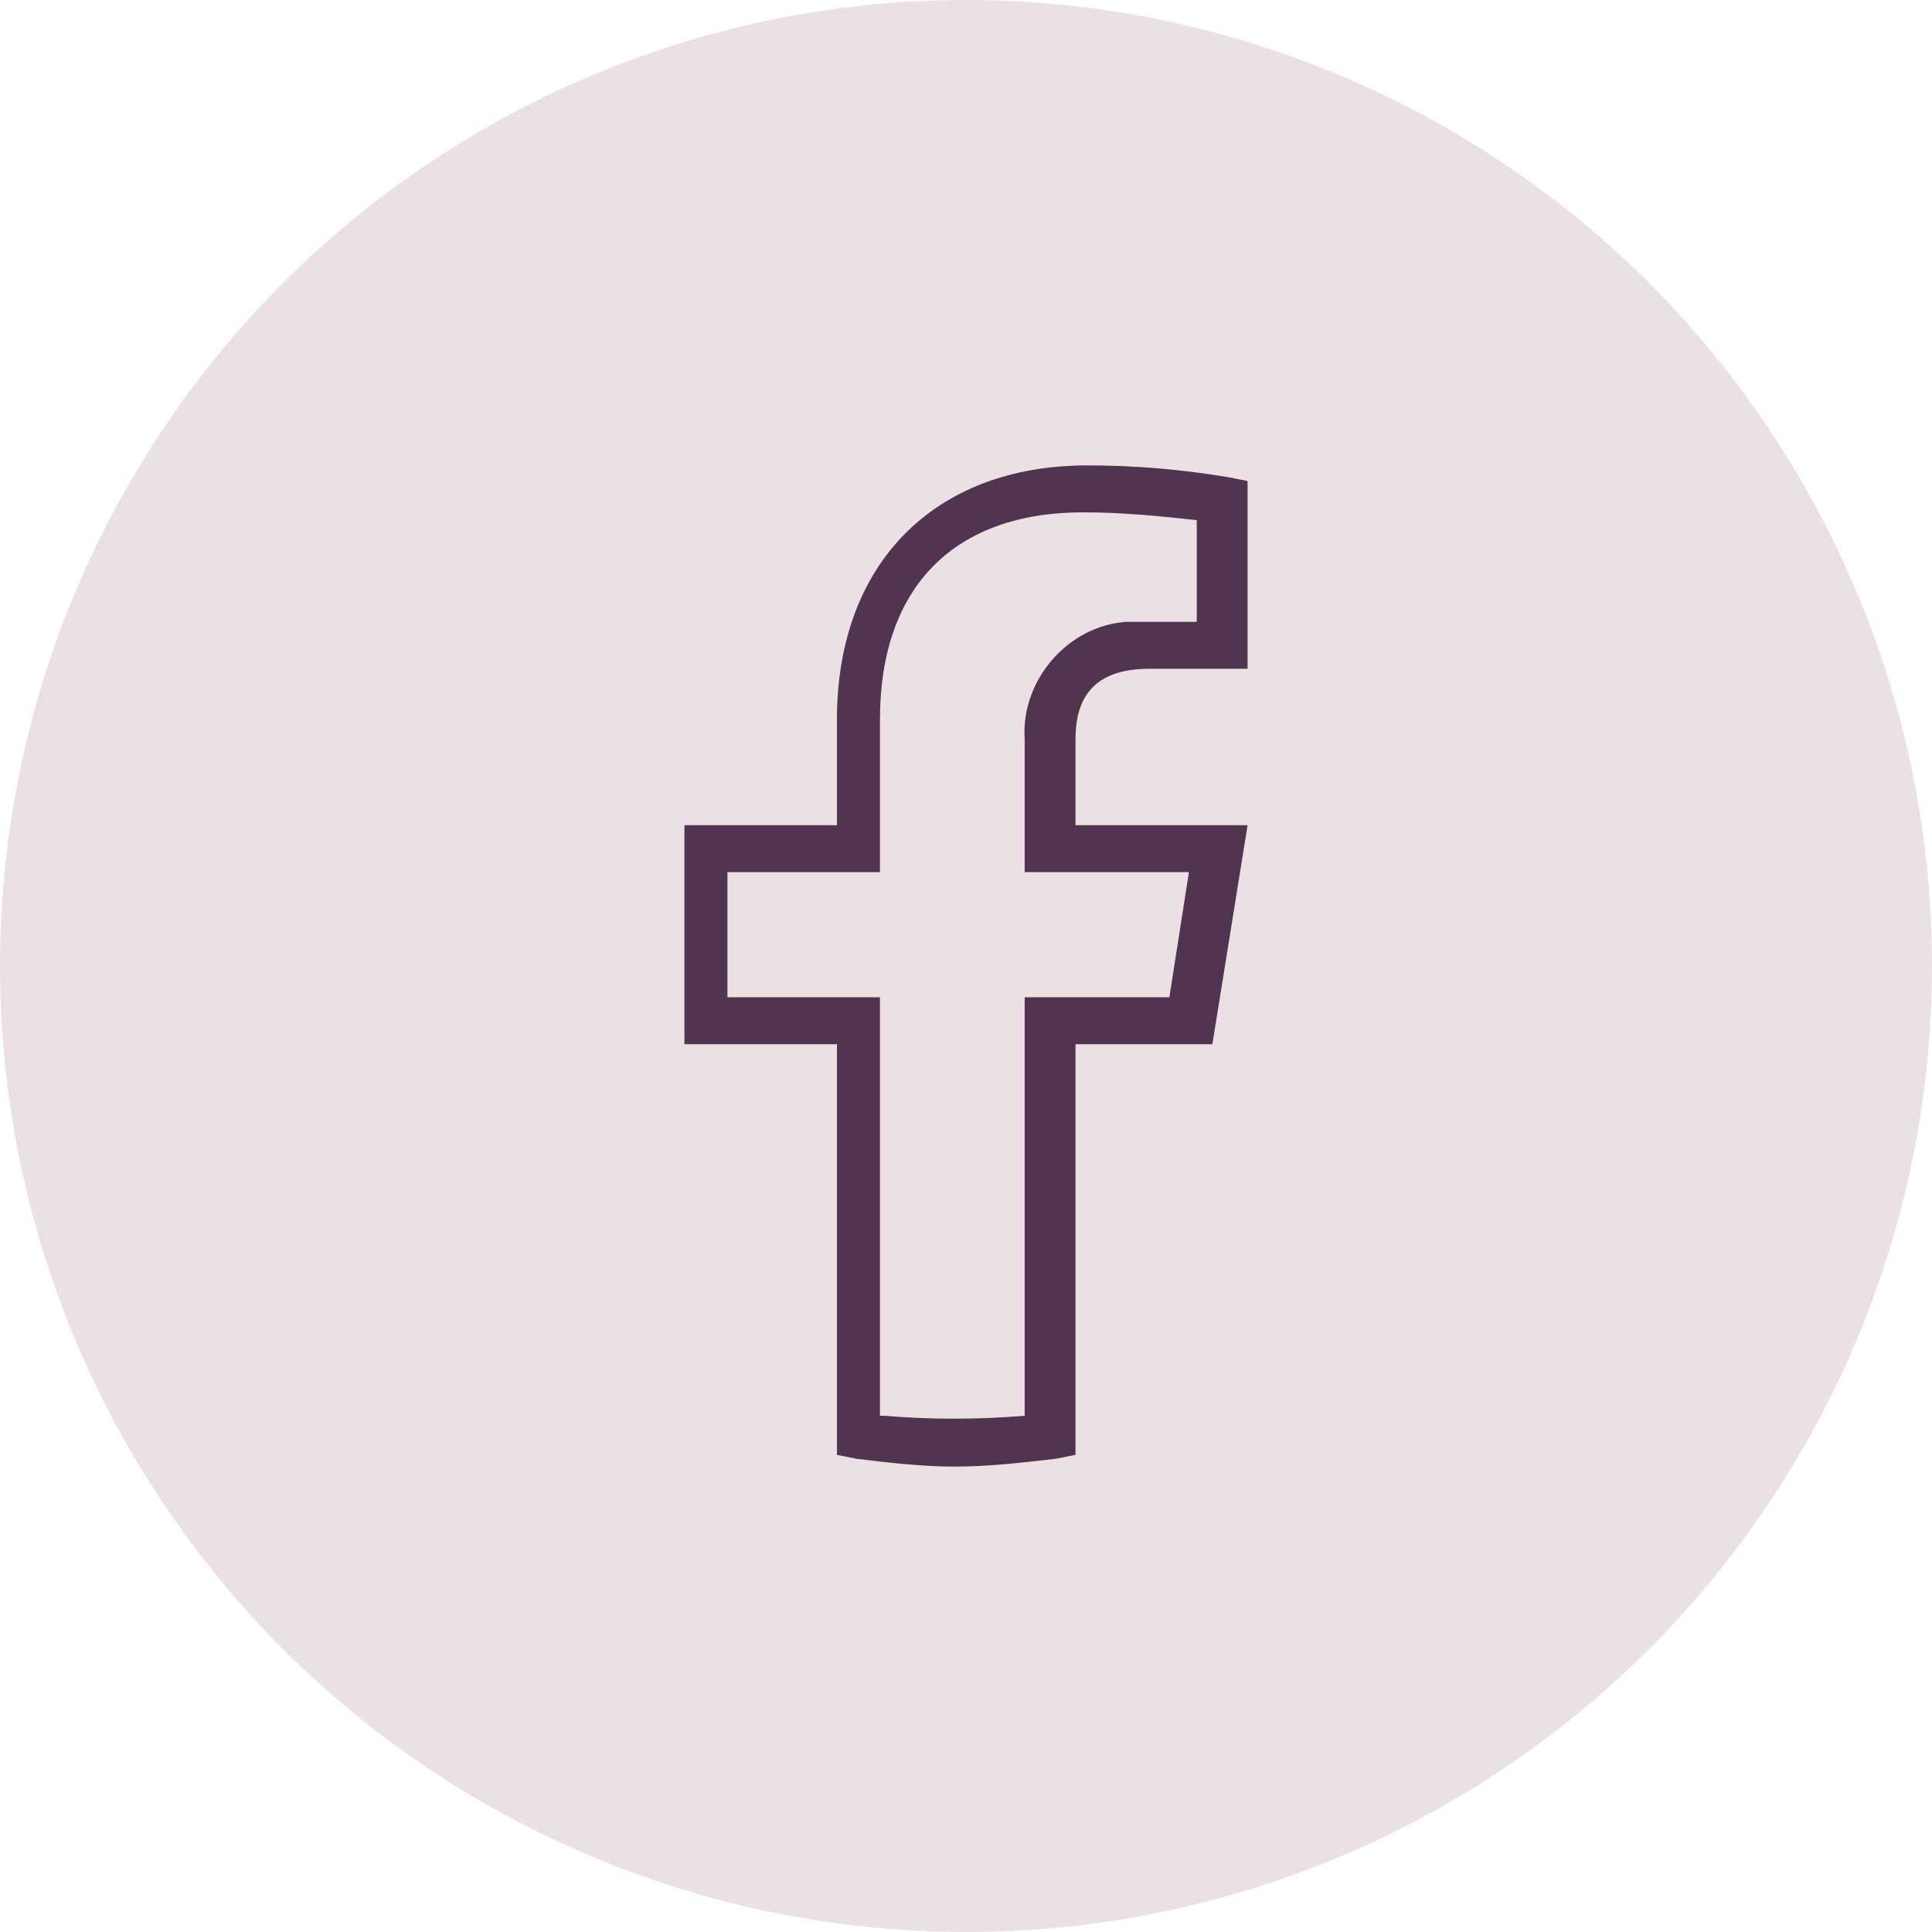
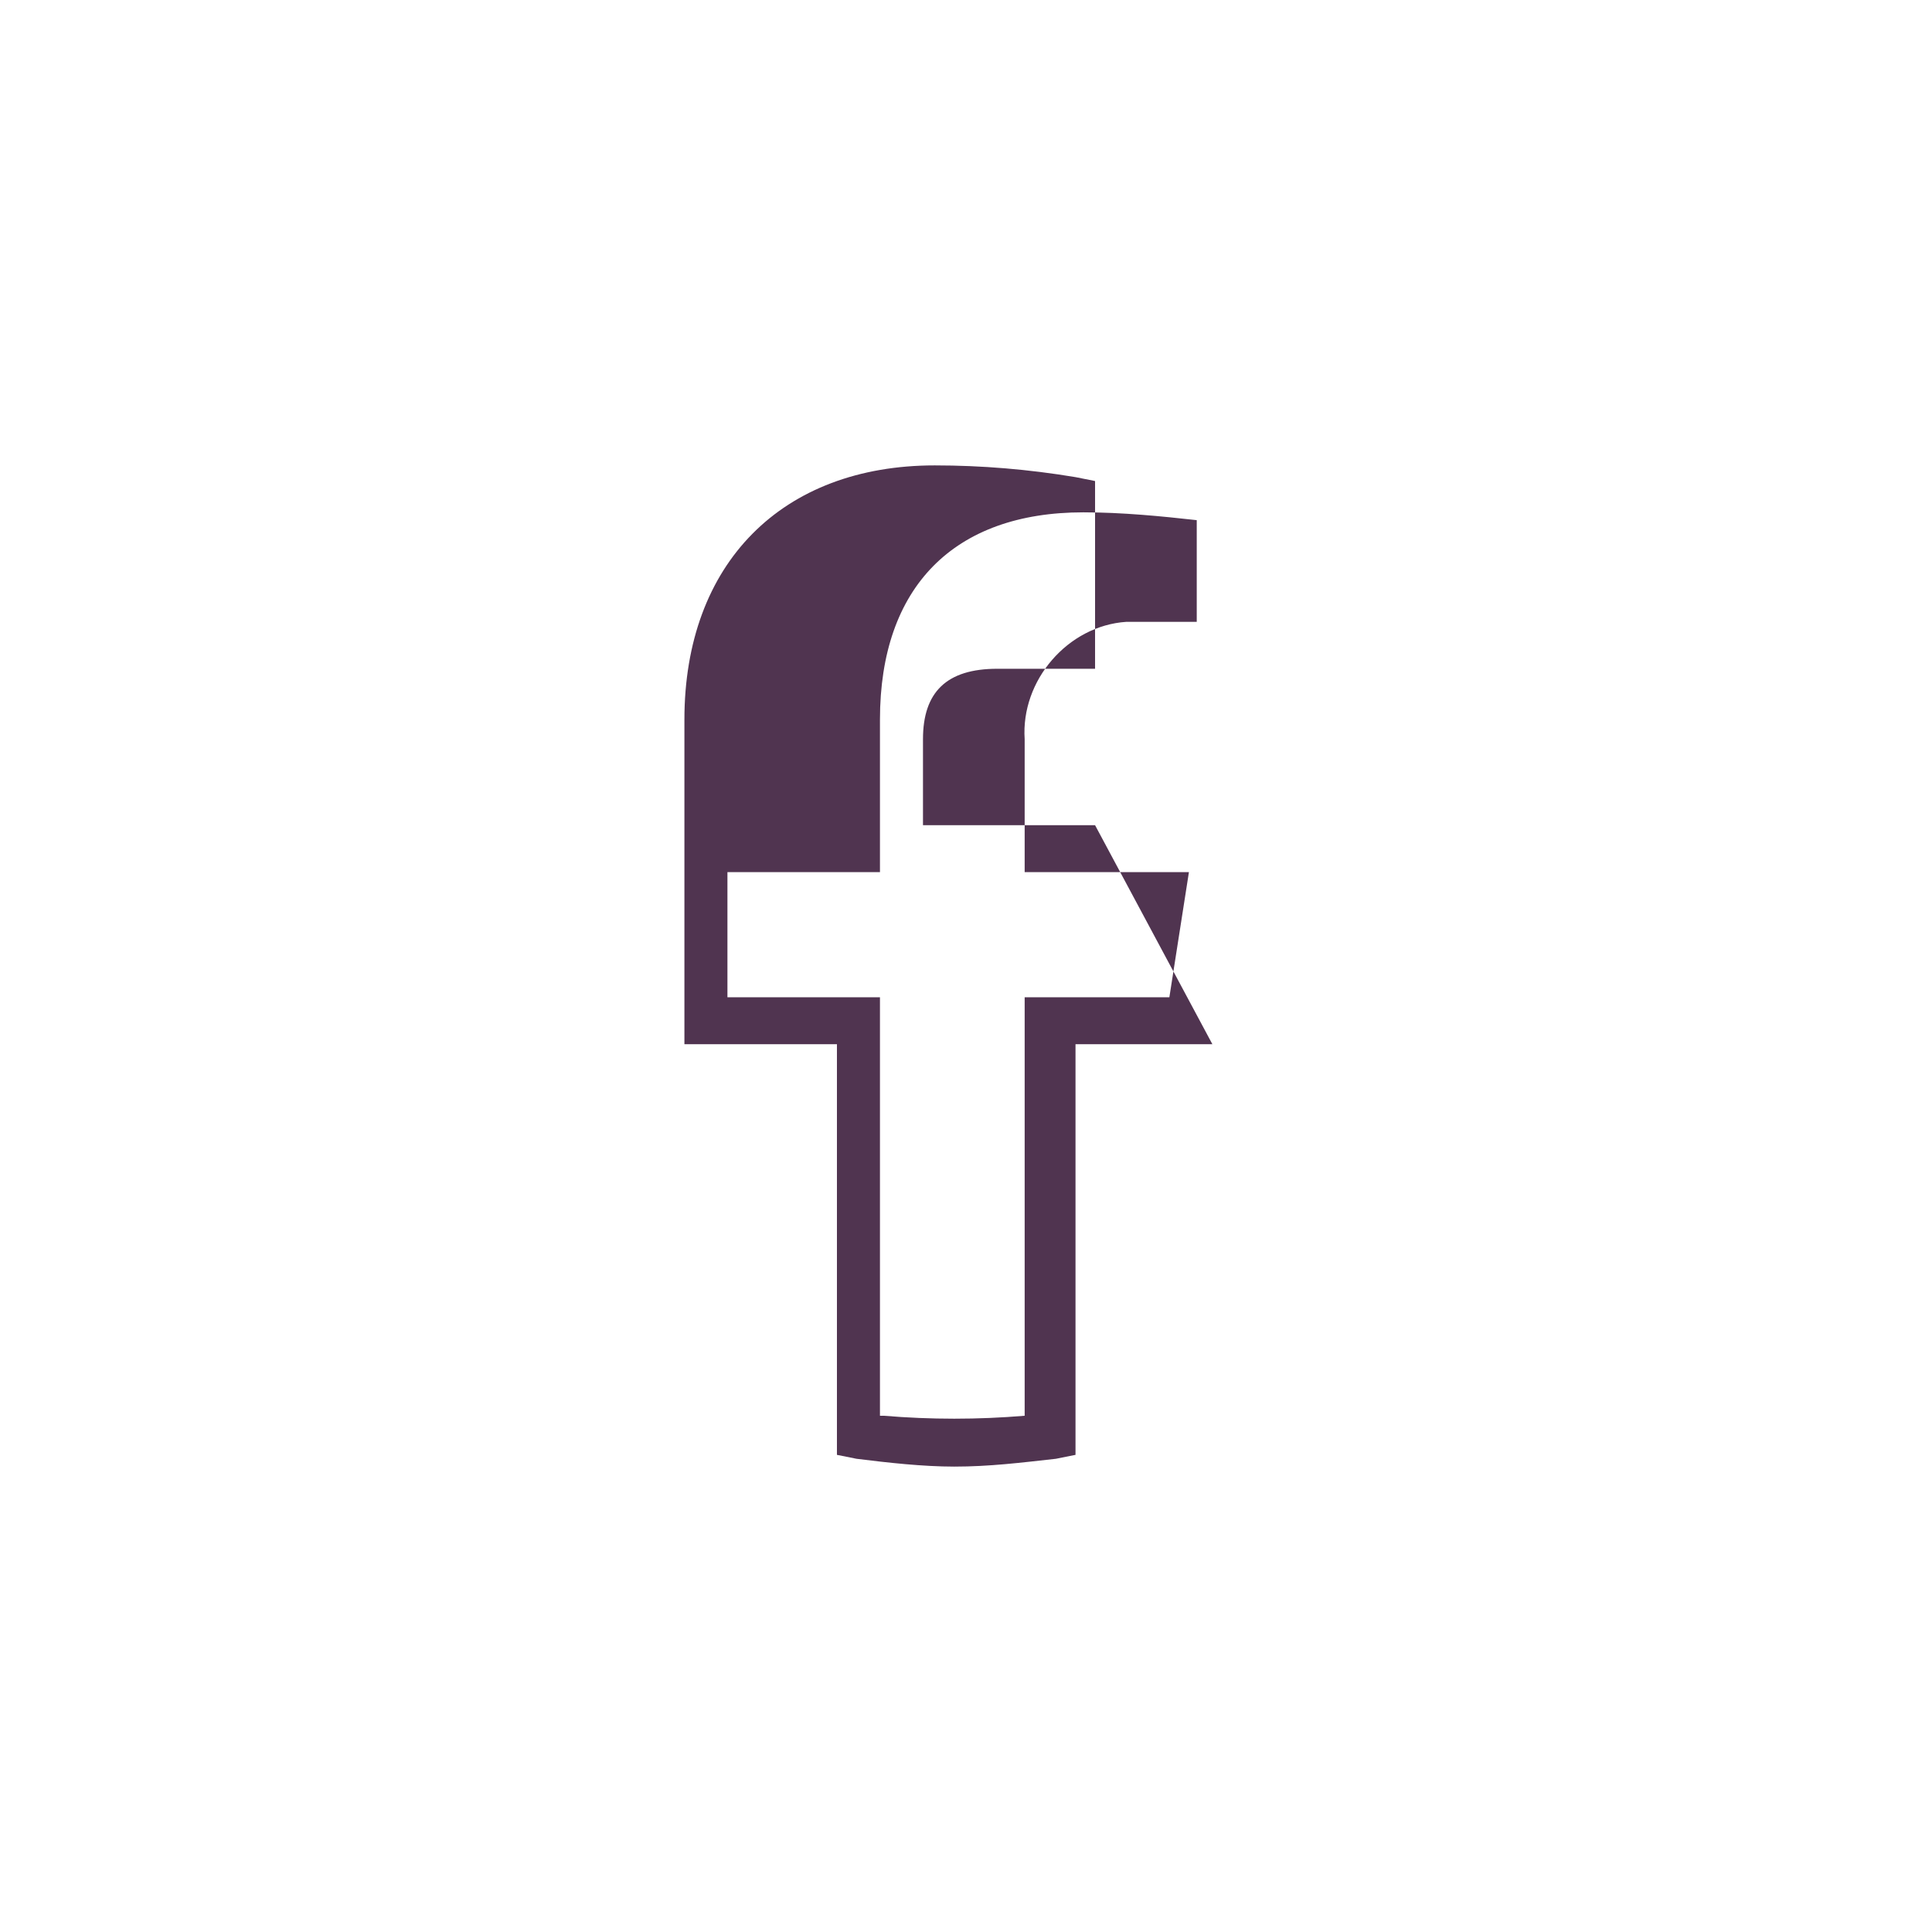
<svg xmlns="http://www.w3.org/2000/svg" version="1.1" id="Layer_1" x="0px" y="0px" viewBox="0 0 49.4 49.4" style="enable-background:new 0 0 49.4 49.4;" xml:space="preserve">
  <style type="text/css">
	.st0{fill:#EBE1E5;}
	.st1{fill:#503450;}
</style>
-   <circle id="Ellipse_6" class="st0" cx="24.7" cy="24.7" r="24.7" />
-   <path id="Path_335" class="st1" d="M24.4,37.5c-0.8,0-1.7-0.1-2.5-0.2l-0.5-0.1V26.7h-3.9v-5.6h3.9v-2.7c0-4,2.5-6.5,6.4-6.5  c1.2,0,2.4,0.1,3.6,0.3l0.5,0.1v4.8h-2.5c-1.3,0-1.9,0.6-1.9,1.8v2.2h4.4L31,26.7h-3.5v10.5l-0.5,0.1C26.1,37.4,25.3,37.5,24.4,37.5  z M22.6,36.2c1.2,0.1,2.4,0.1,3.6,0V25.5h3.7l0.5-3.2h-4.2v-3.4c-0.1-1.5,1.1-2.9,2.6-3c0.2,0,0.3,0,0.5,0h1.3v-2.6  c-0.9-0.1-1.9-0.2-2.9-0.2c-3.3,0-5.2,1.9-5.2,5.3v3.9h-3.9v3.2h3.9V36.2z" />
+   <path id="Path_335" class="st1" d="M24.4,37.5c-0.8,0-1.7-0.1-2.5-0.2l-0.5-0.1V26.7h-3.9v-5.6v-2.7c0-4,2.5-6.5,6.4-6.5  c1.2,0,2.4,0.1,3.6,0.3l0.5,0.1v4.8h-2.5c-1.3,0-1.9,0.6-1.9,1.8v2.2h4.4L31,26.7h-3.5v10.5l-0.5,0.1C26.1,37.4,25.3,37.5,24.4,37.5  z M22.6,36.2c1.2,0.1,2.4,0.1,3.6,0V25.5h3.7l0.5-3.2h-4.2v-3.4c-0.1-1.5,1.1-2.9,2.6-3c0.2,0,0.3,0,0.5,0h1.3v-2.6  c-0.9-0.1-1.9-0.2-2.9-0.2c-3.3,0-5.2,1.9-5.2,5.3v3.9h-3.9v3.2h3.9V36.2z" />
</svg>